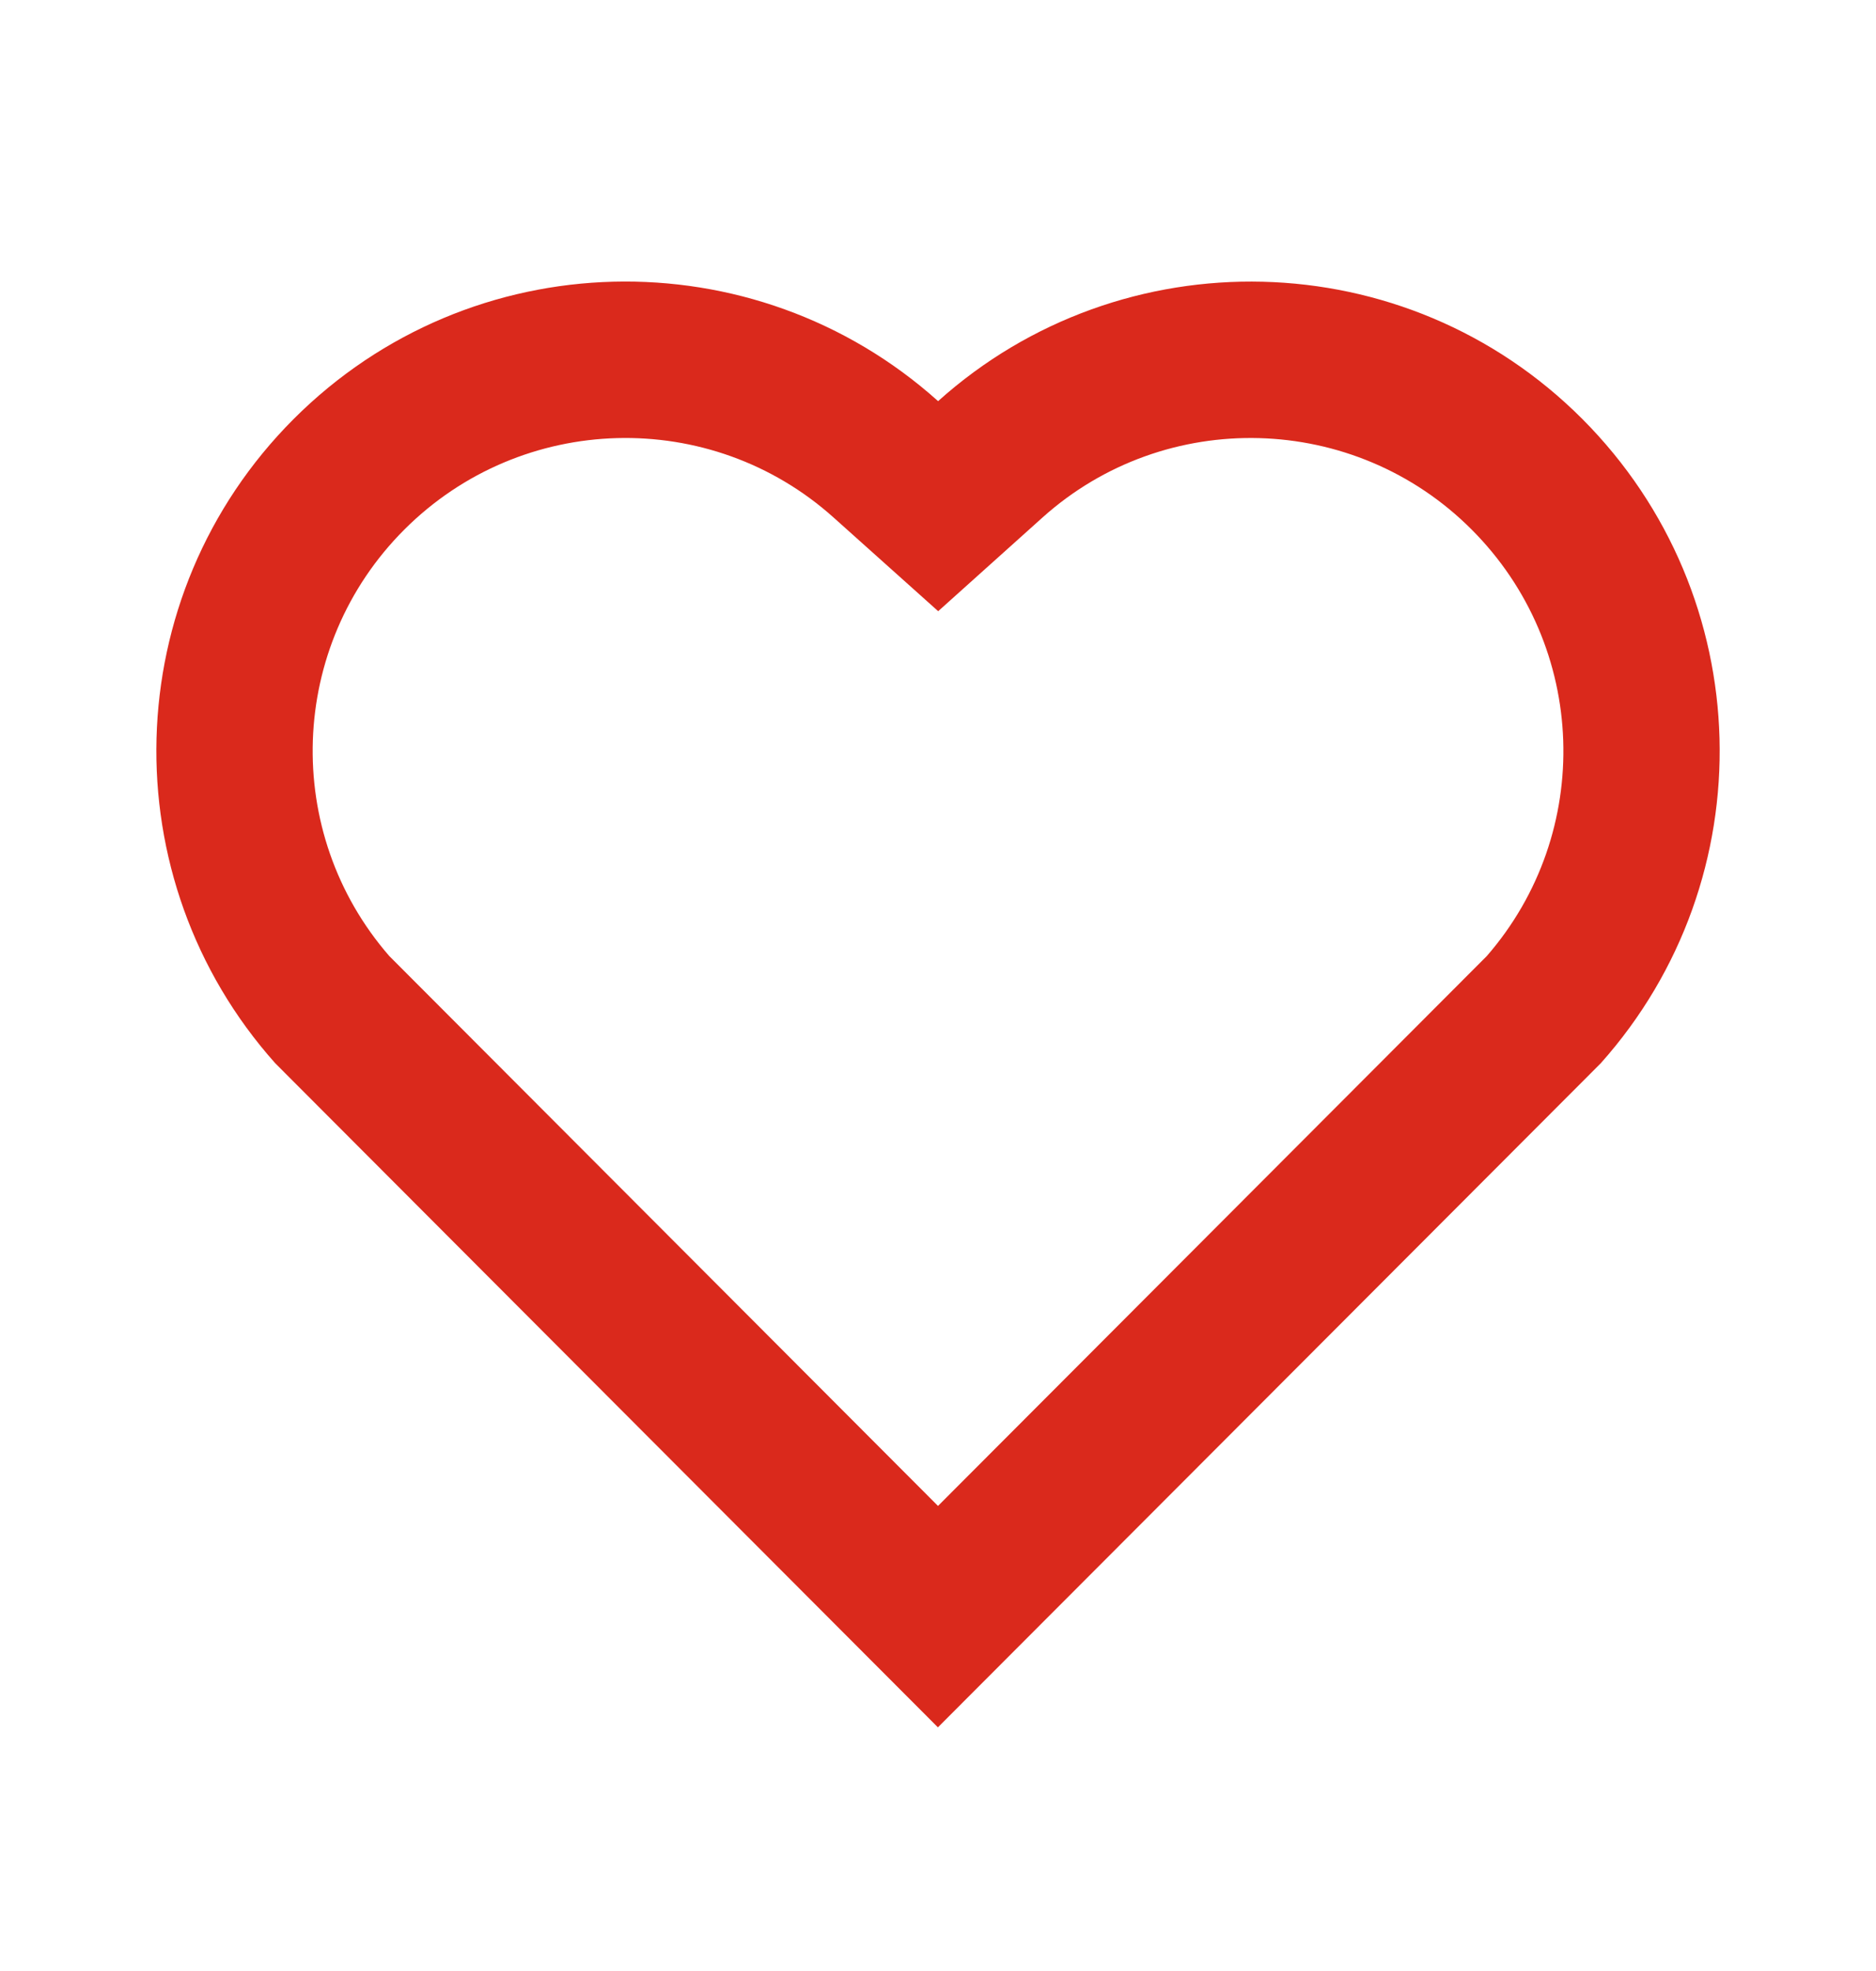
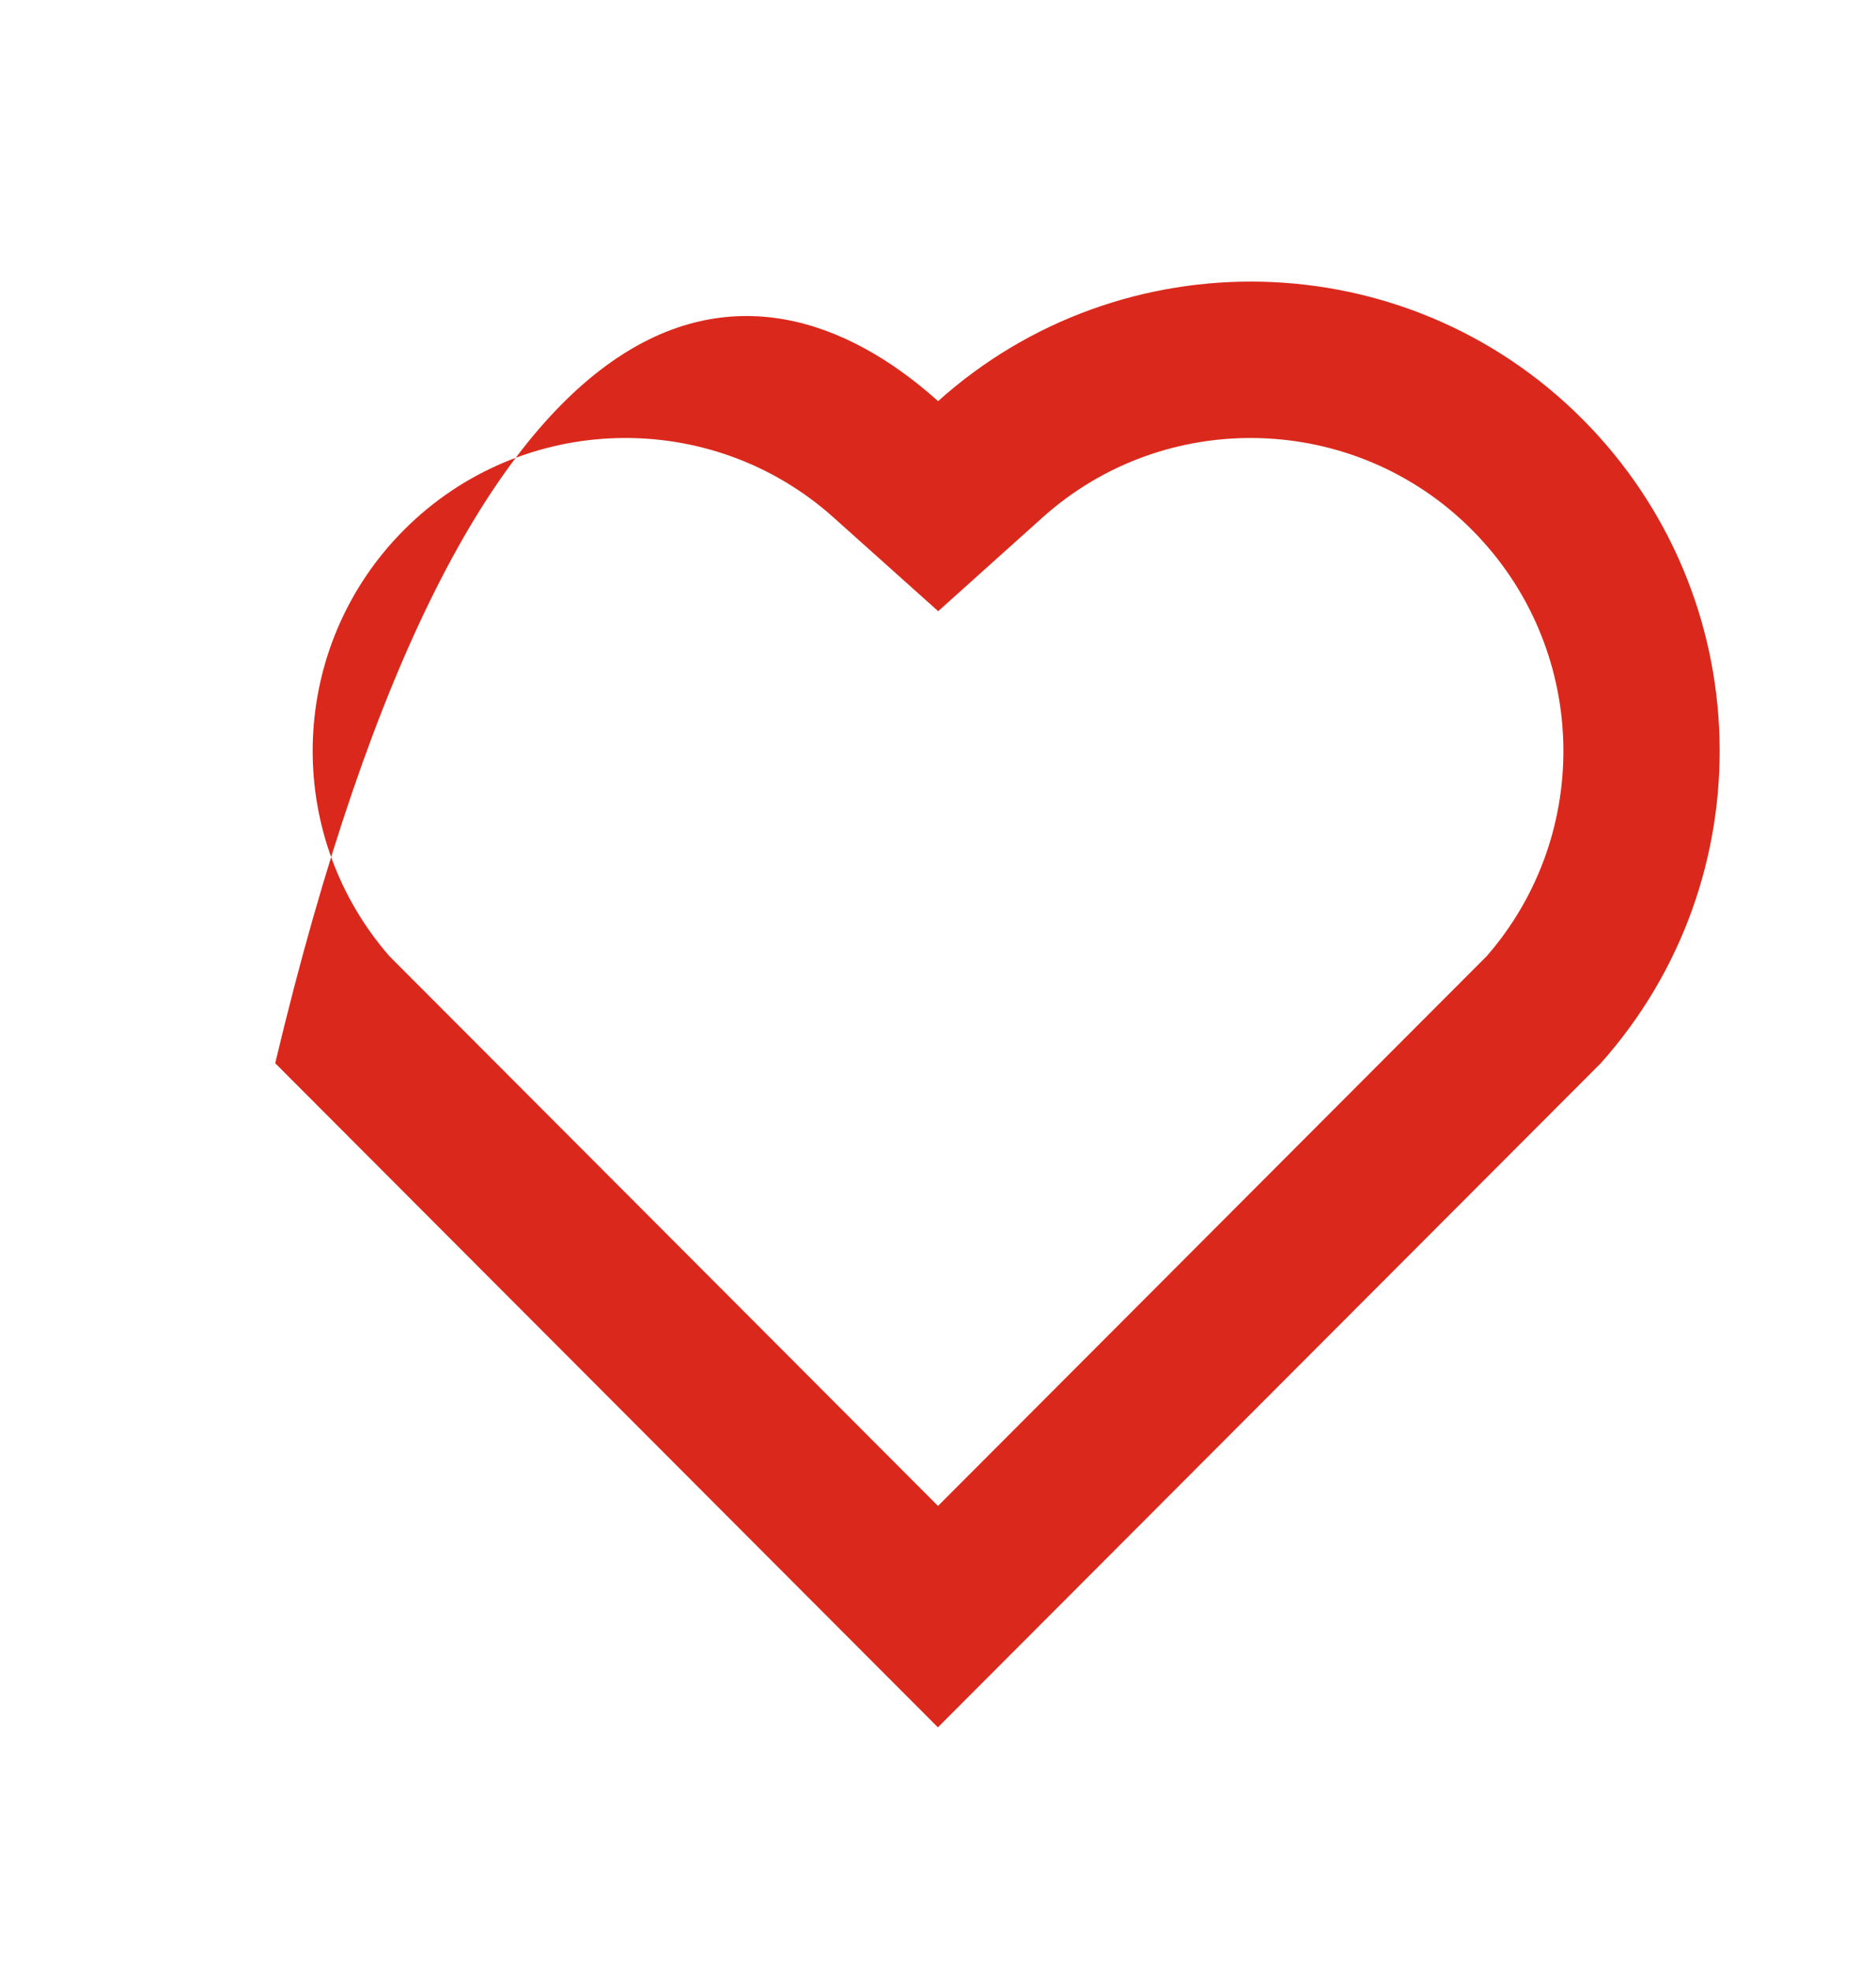
<svg xmlns="http://www.w3.org/2000/svg" width="20" height="21" viewBox="0 0 20 21" fill="none">
-   <path d="M10.001 4.274C11.958 2.517 14.983 2.575 16.869 4.464C18.754 6.354 18.819 9.364 17.066 11.328L9.999 18.404L2.934 11.328C1.181 9.364 1.247 6.349 3.131 4.464C5.018 2.577 8.038 2.514 10.001 4.274ZM15.689 5.642C14.439 4.39 12.423 4.339 11.114 5.514L10.002 6.512L8.888 5.515C7.576 4.338 5.563 4.39 4.31 5.643C3.068 6.885 3.006 8.872 4.15 10.186L10 16.045L15.85 10.187C16.995 8.872 16.933 6.887 15.689 5.642Z" fill="#DA291C" />
+   <path d="M10.001 4.274C11.958 2.517 14.983 2.575 16.869 4.464C18.754 6.354 18.819 9.364 17.066 11.328L9.999 18.404L2.934 11.328C5.018 2.577 8.038 2.514 10.001 4.274ZM15.689 5.642C14.439 4.39 12.423 4.339 11.114 5.514L10.002 6.512L8.888 5.515C7.576 4.338 5.563 4.39 4.31 5.643C3.068 6.885 3.006 8.872 4.15 10.186L10 16.045L15.85 10.187C16.995 8.872 16.933 6.887 15.689 5.642Z" fill="#DA291C" />
</svg>